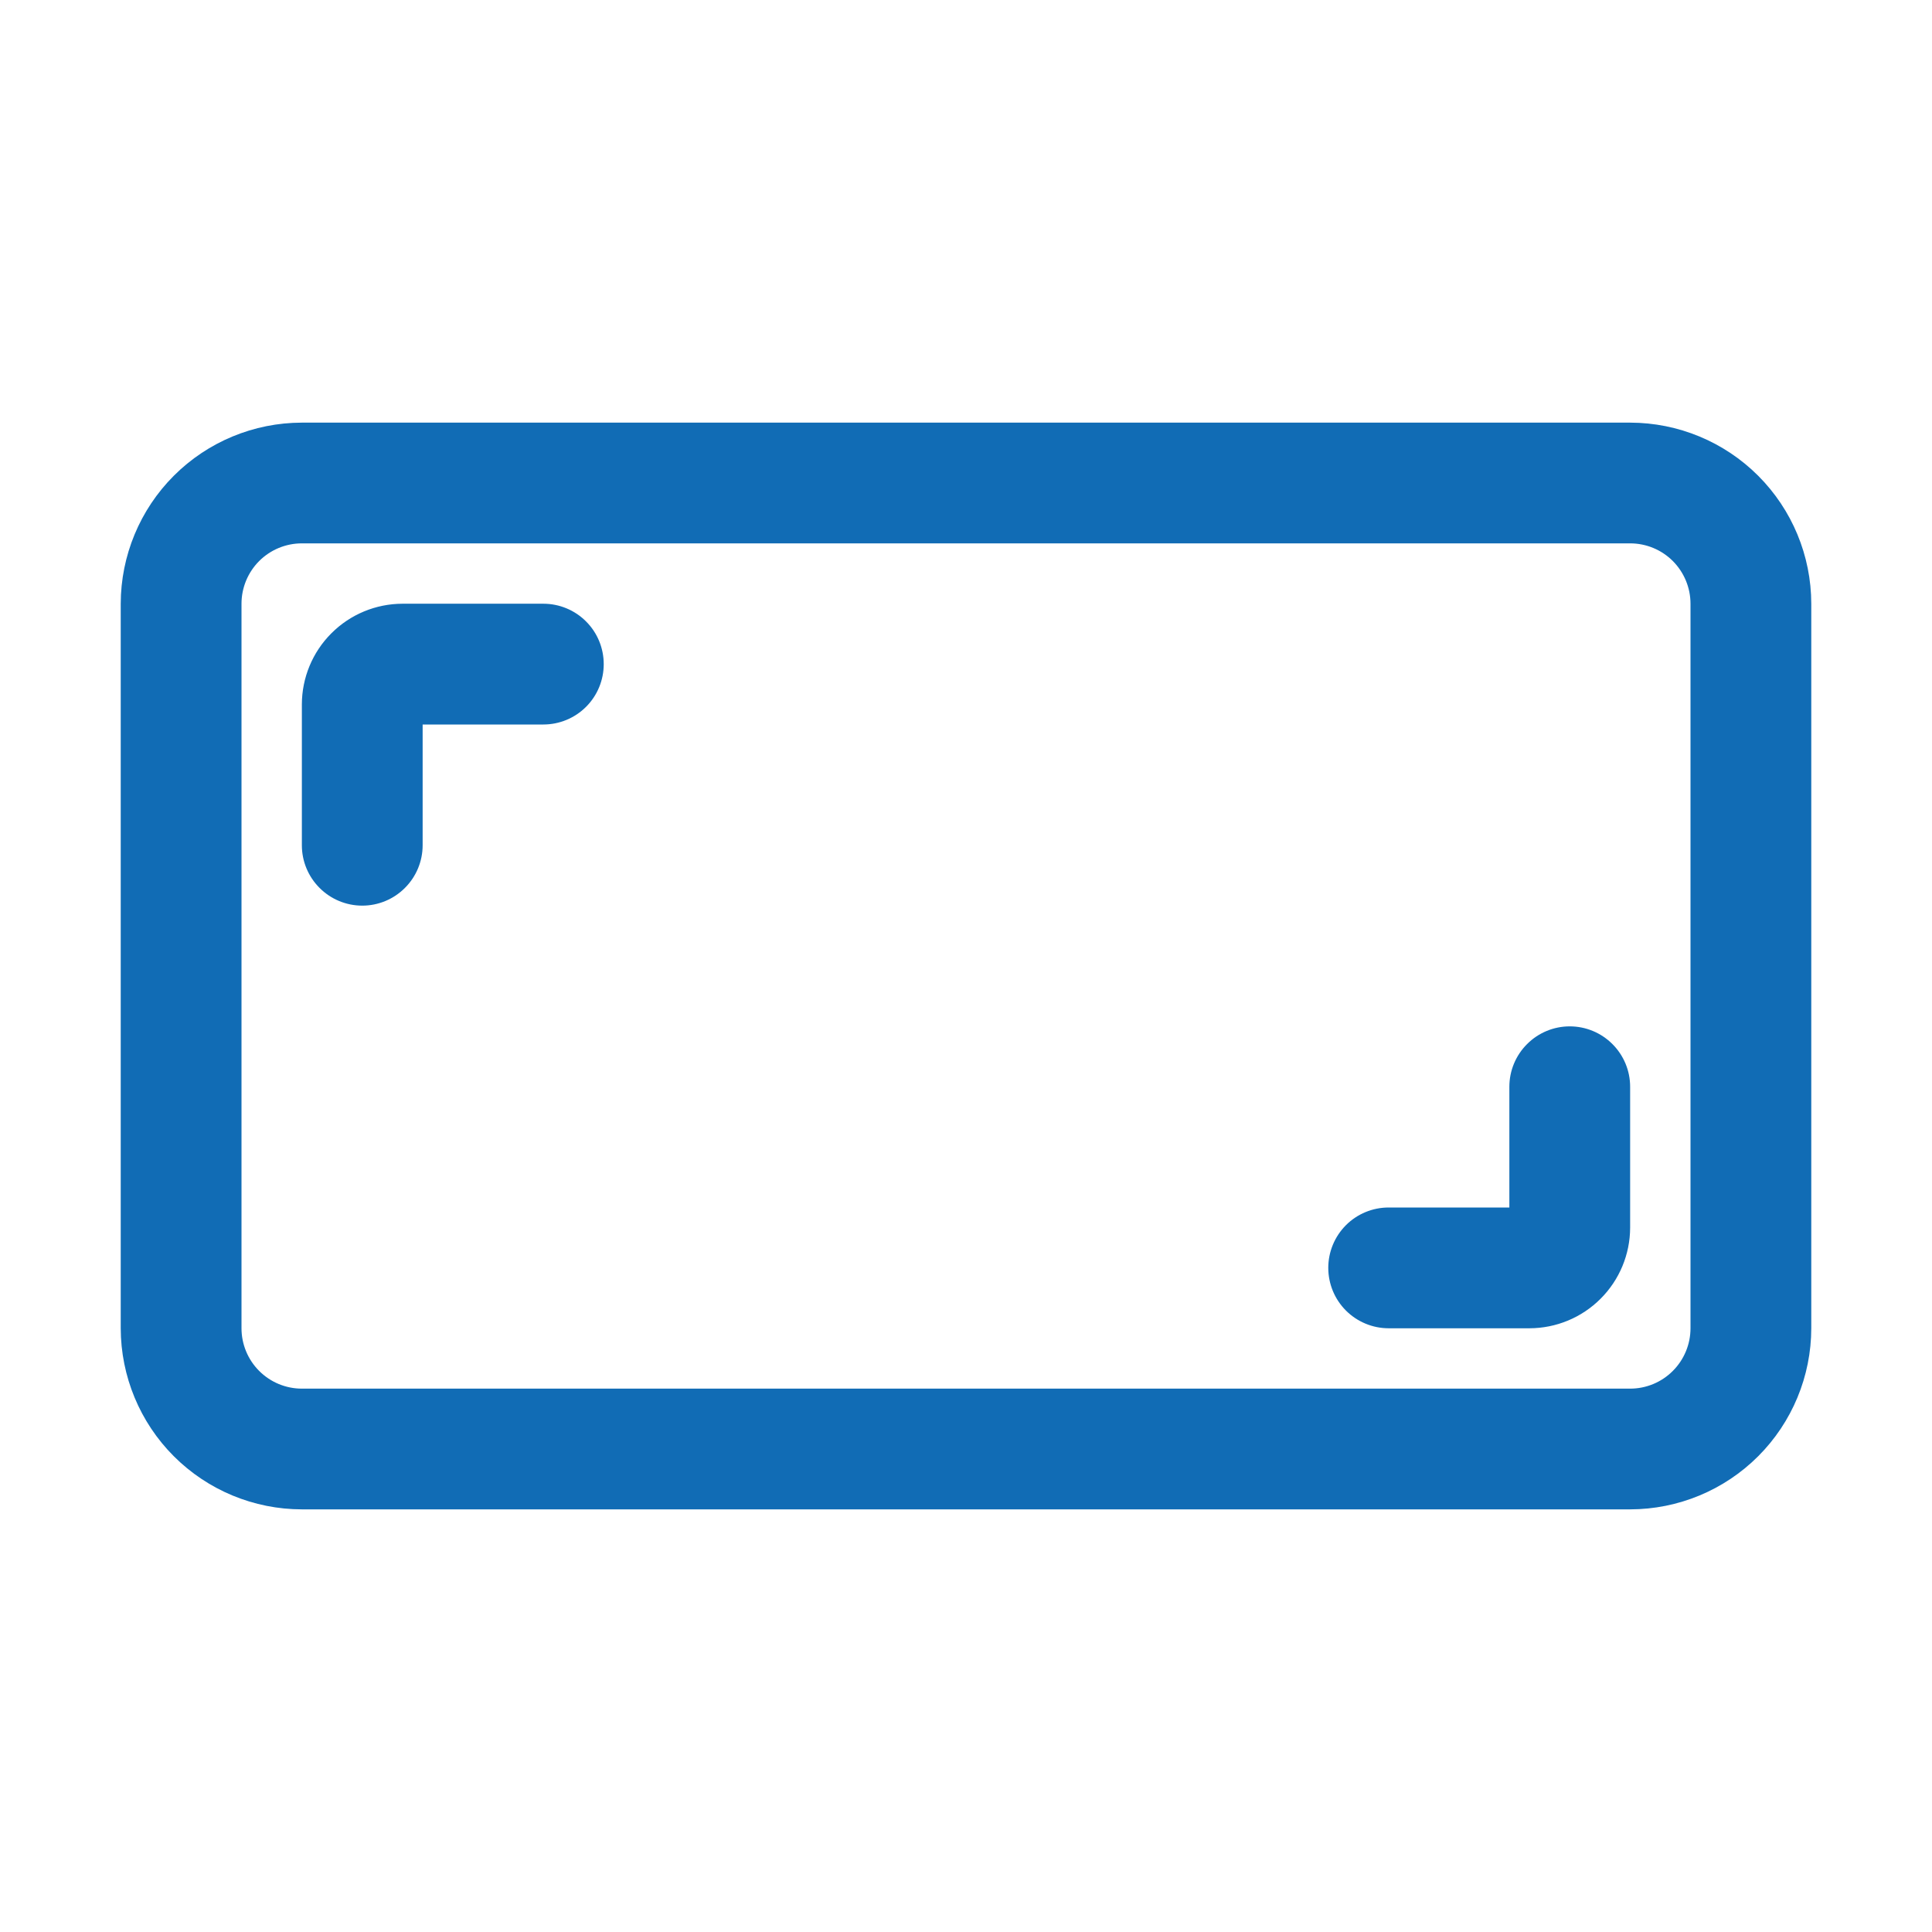
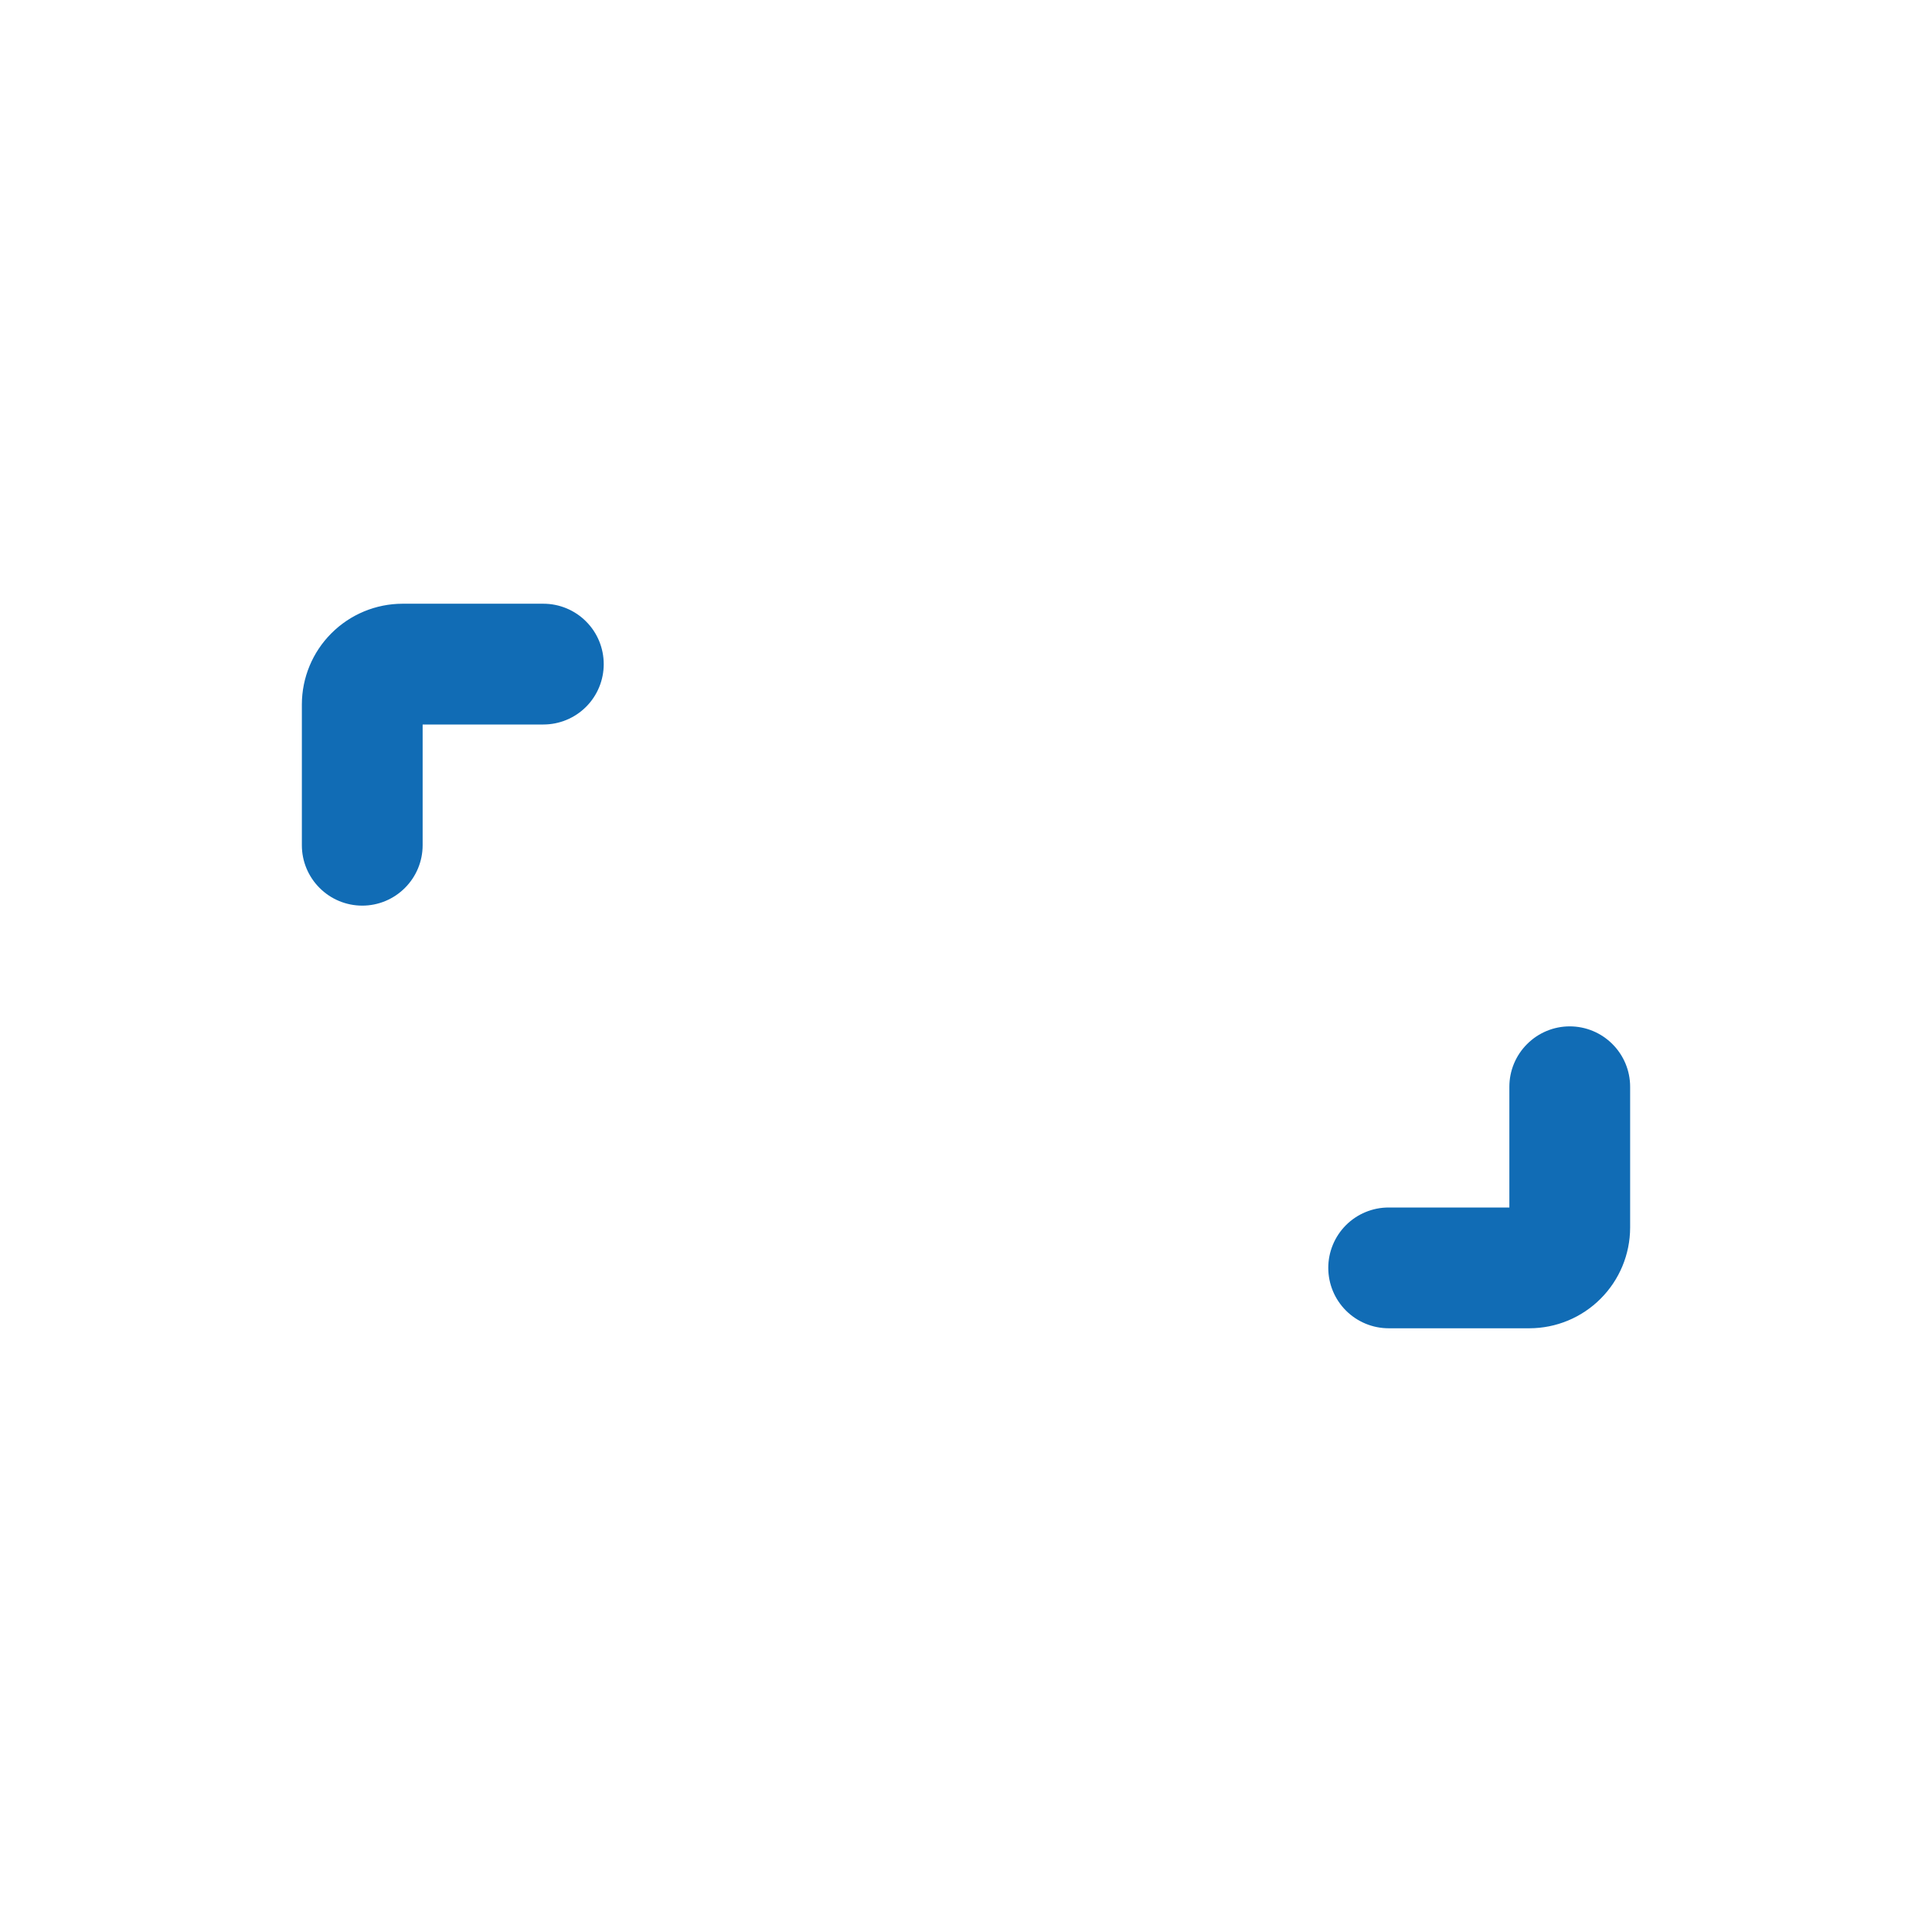
<svg xmlns="http://www.w3.org/2000/svg" width="41" height="41" viewBox="0 0 41 41" fill="none">
-   <path d="M34.594 8.969H6.406C5.387 8.97 4.41 9.375 3.689 10.096C2.969 10.816 2.564 11.793 2.562 12.812V28.188C2.564 29.207 2.969 30.184 3.689 30.904C4.41 31.625 5.387 32.03 6.406 32.031H34.594C35.613 32.03 36.59 31.625 37.311 30.904C38.031 30.184 38.437 29.207 38.438 28.188V12.812C38.437 11.793 38.031 10.816 37.311 10.096C36.59 9.375 35.613 8.97 34.594 8.969ZM35.875 28.188C35.875 28.527 35.74 28.853 35.5 29.093C35.26 29.334 34.934 29.469 34.594 29.469H6.406C6.066 29.469 5.741 29.334 5.5 29.093C5.26 28.853 5.125 28.527 5.125 28.188V12.812C5.125 12.473 5.26 12.147 5.5 11.906C5.741 11.666 6.066 11.531 6.406 11.531H34.594C34.934 11.531 35.26 11.666 35.5 11.906C35.74 12.147 35.875 12.473 35.875 12.812V28.188Z" fill="#116CB5" />
  <path d="M12.812 14.094C12.812 14.434 12.678 14.759 12.437 15C12.197 15.24 11.871 15.375 11.531 15.375H8.969V17.938C8.969 18.277 8.834 18.603 8.593 18.843C8.353 19.084 8.027 19.219 7.688 19.219C7.348 19.219 7.022 19.084 6.782 18.843C6.541 18.603 6.406 18.277 6.406 17.938V14.948C6.407 14.382 6.632 13.839 7.033 13.439C7.433 13.038 7.976 12.813 8.542 12.812H11.531C11.871 12.812 12.197 12.947 12.437 13.188C12.678 13.428 12.812 13.754 12.812 14.094ZM34.594 23.062V26.052C34.593 26.618 34.368 27.161 33.967 27.561C33.567 27.962 33.024 28.187 32.458 28.188H29.469C29.129 28.188 28.803 28.052 28.563 27.812C28.323 27.572 28.188 27.246 28.188 26.906C28.188 26.566 28.323 26.241 28.563 26C28.803 25.76 29.129 25.625 29.469 25.625H32.031V23.062C32.031 22.723 32.166 22.397 32.407 22.157C32.647 21.916 32.973 21.781 33.312 21.781C33.652 21.781 33.978 21.916 34.218 22.157C34.459 22.397 34.594 22.723 34.594 23.062Z" fill="#116CB5" />
</svg>